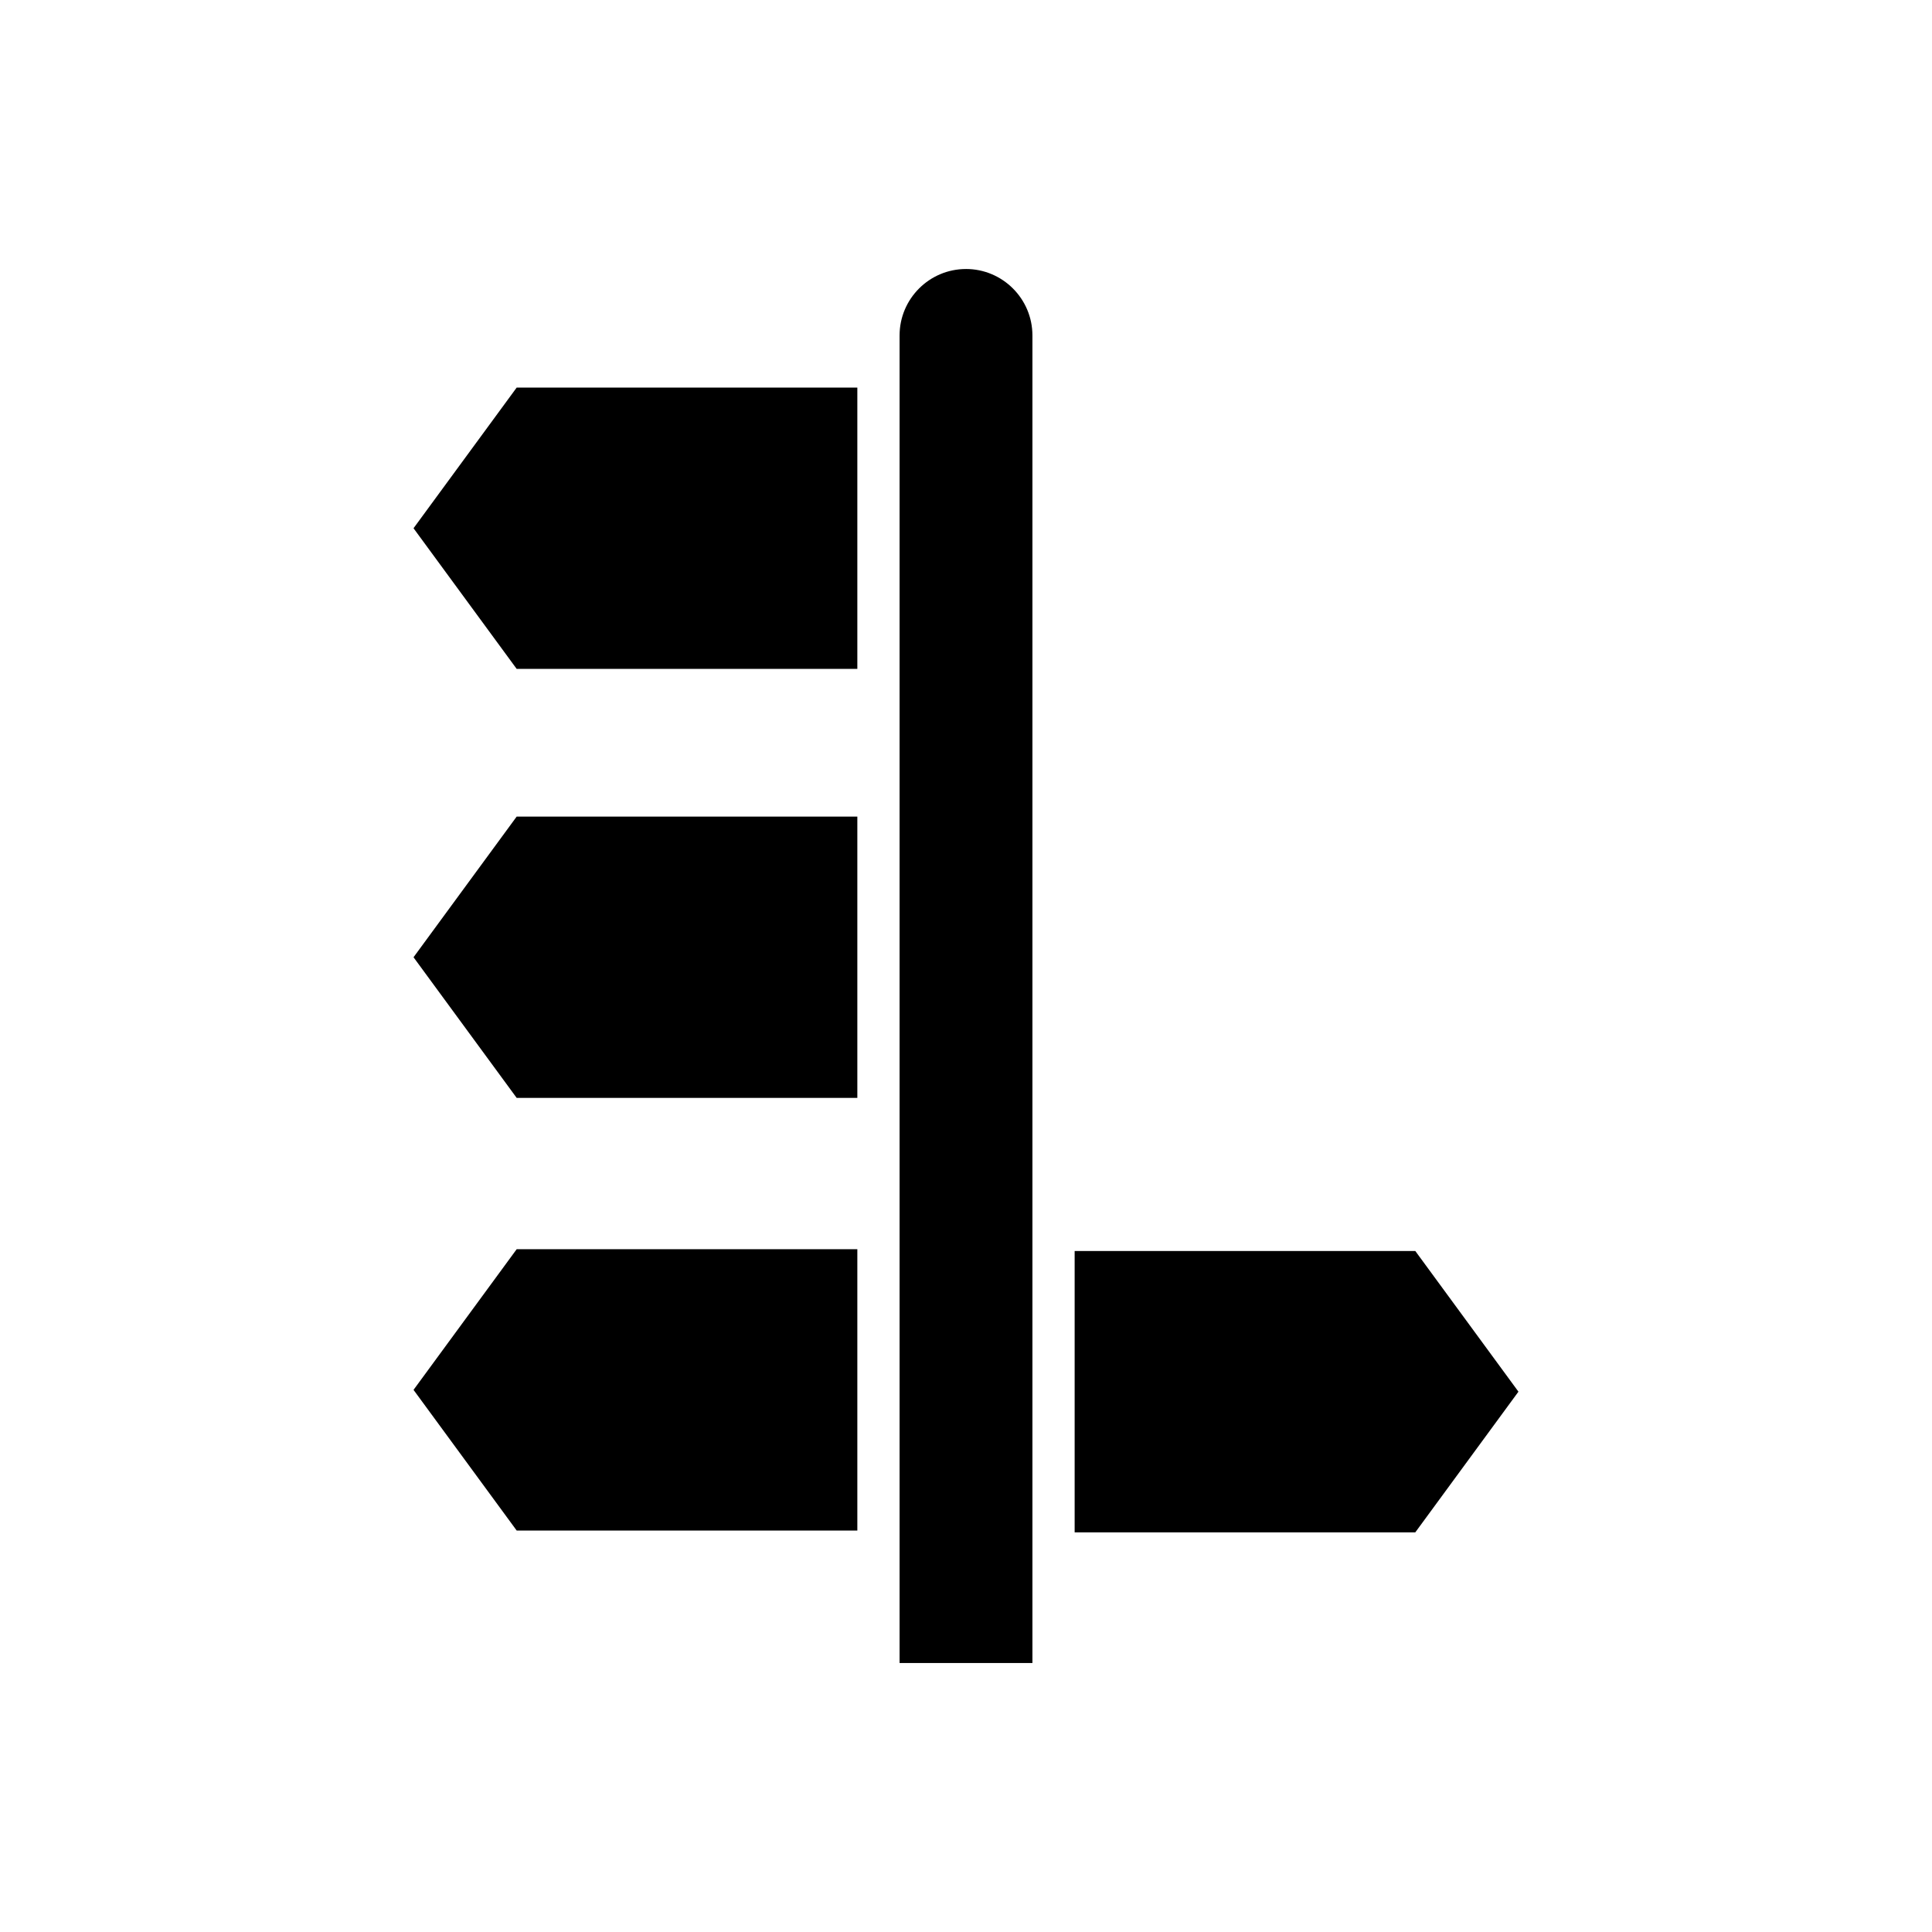
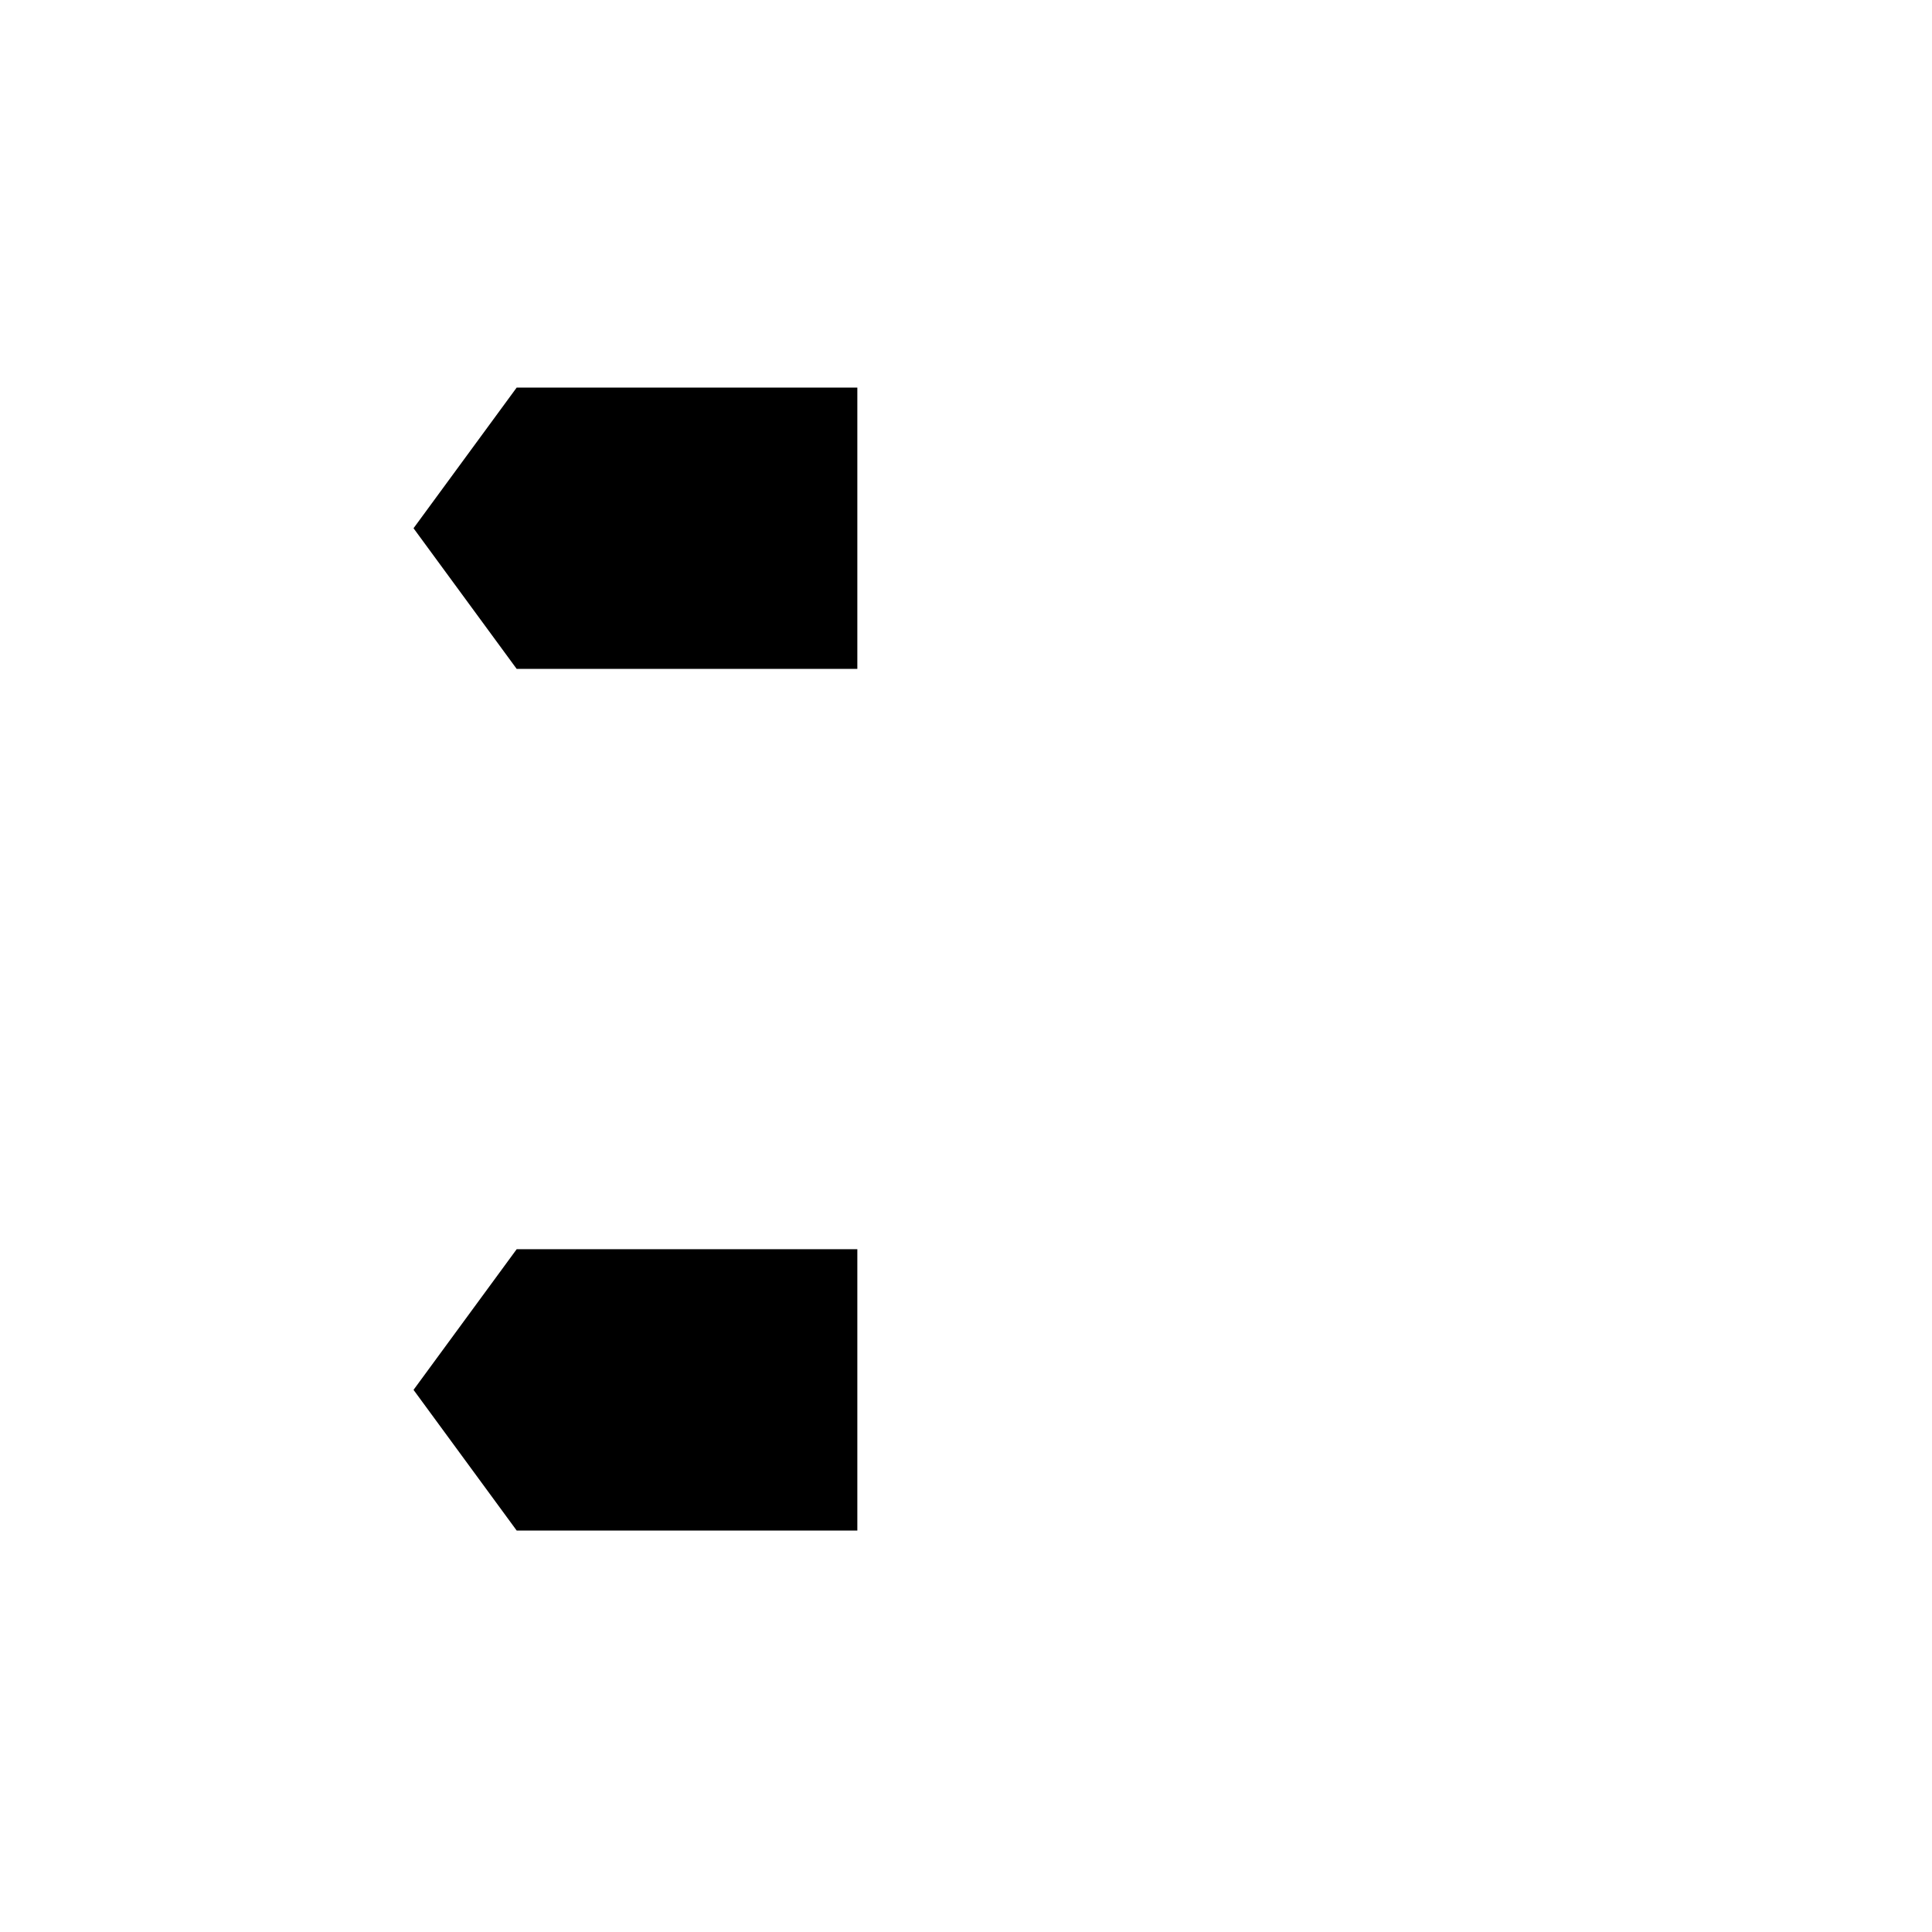
<svg xmlns="http://www.w3.org/2000/svg" fill="#000000" width="800px" height="800px" version="1.1" viewBox="144 144 512 512">
  <g>
    <path d="m253.59 512.33 27.336 37.277h90.277v-74.555h-90.277z" />
-     <path d="m253.59 397.68 27.336 37.277h90.277v-74.555h-90.277z" />
    <path d="m253.59 283.99 27.336 37.277h90.277v-74.555h-90.277z" />
-     <path d="m400 215.29c-9.703 0-17.602 7.894-17.602 17.602v351.82h35.203v-351.82c0-9.707-7.898-17.605-17.602-17.605z" />
-     <path d="m519.07 475.53h-90.277v74.555h90.277l27.332-37.277z" />
  </g>
</svg>